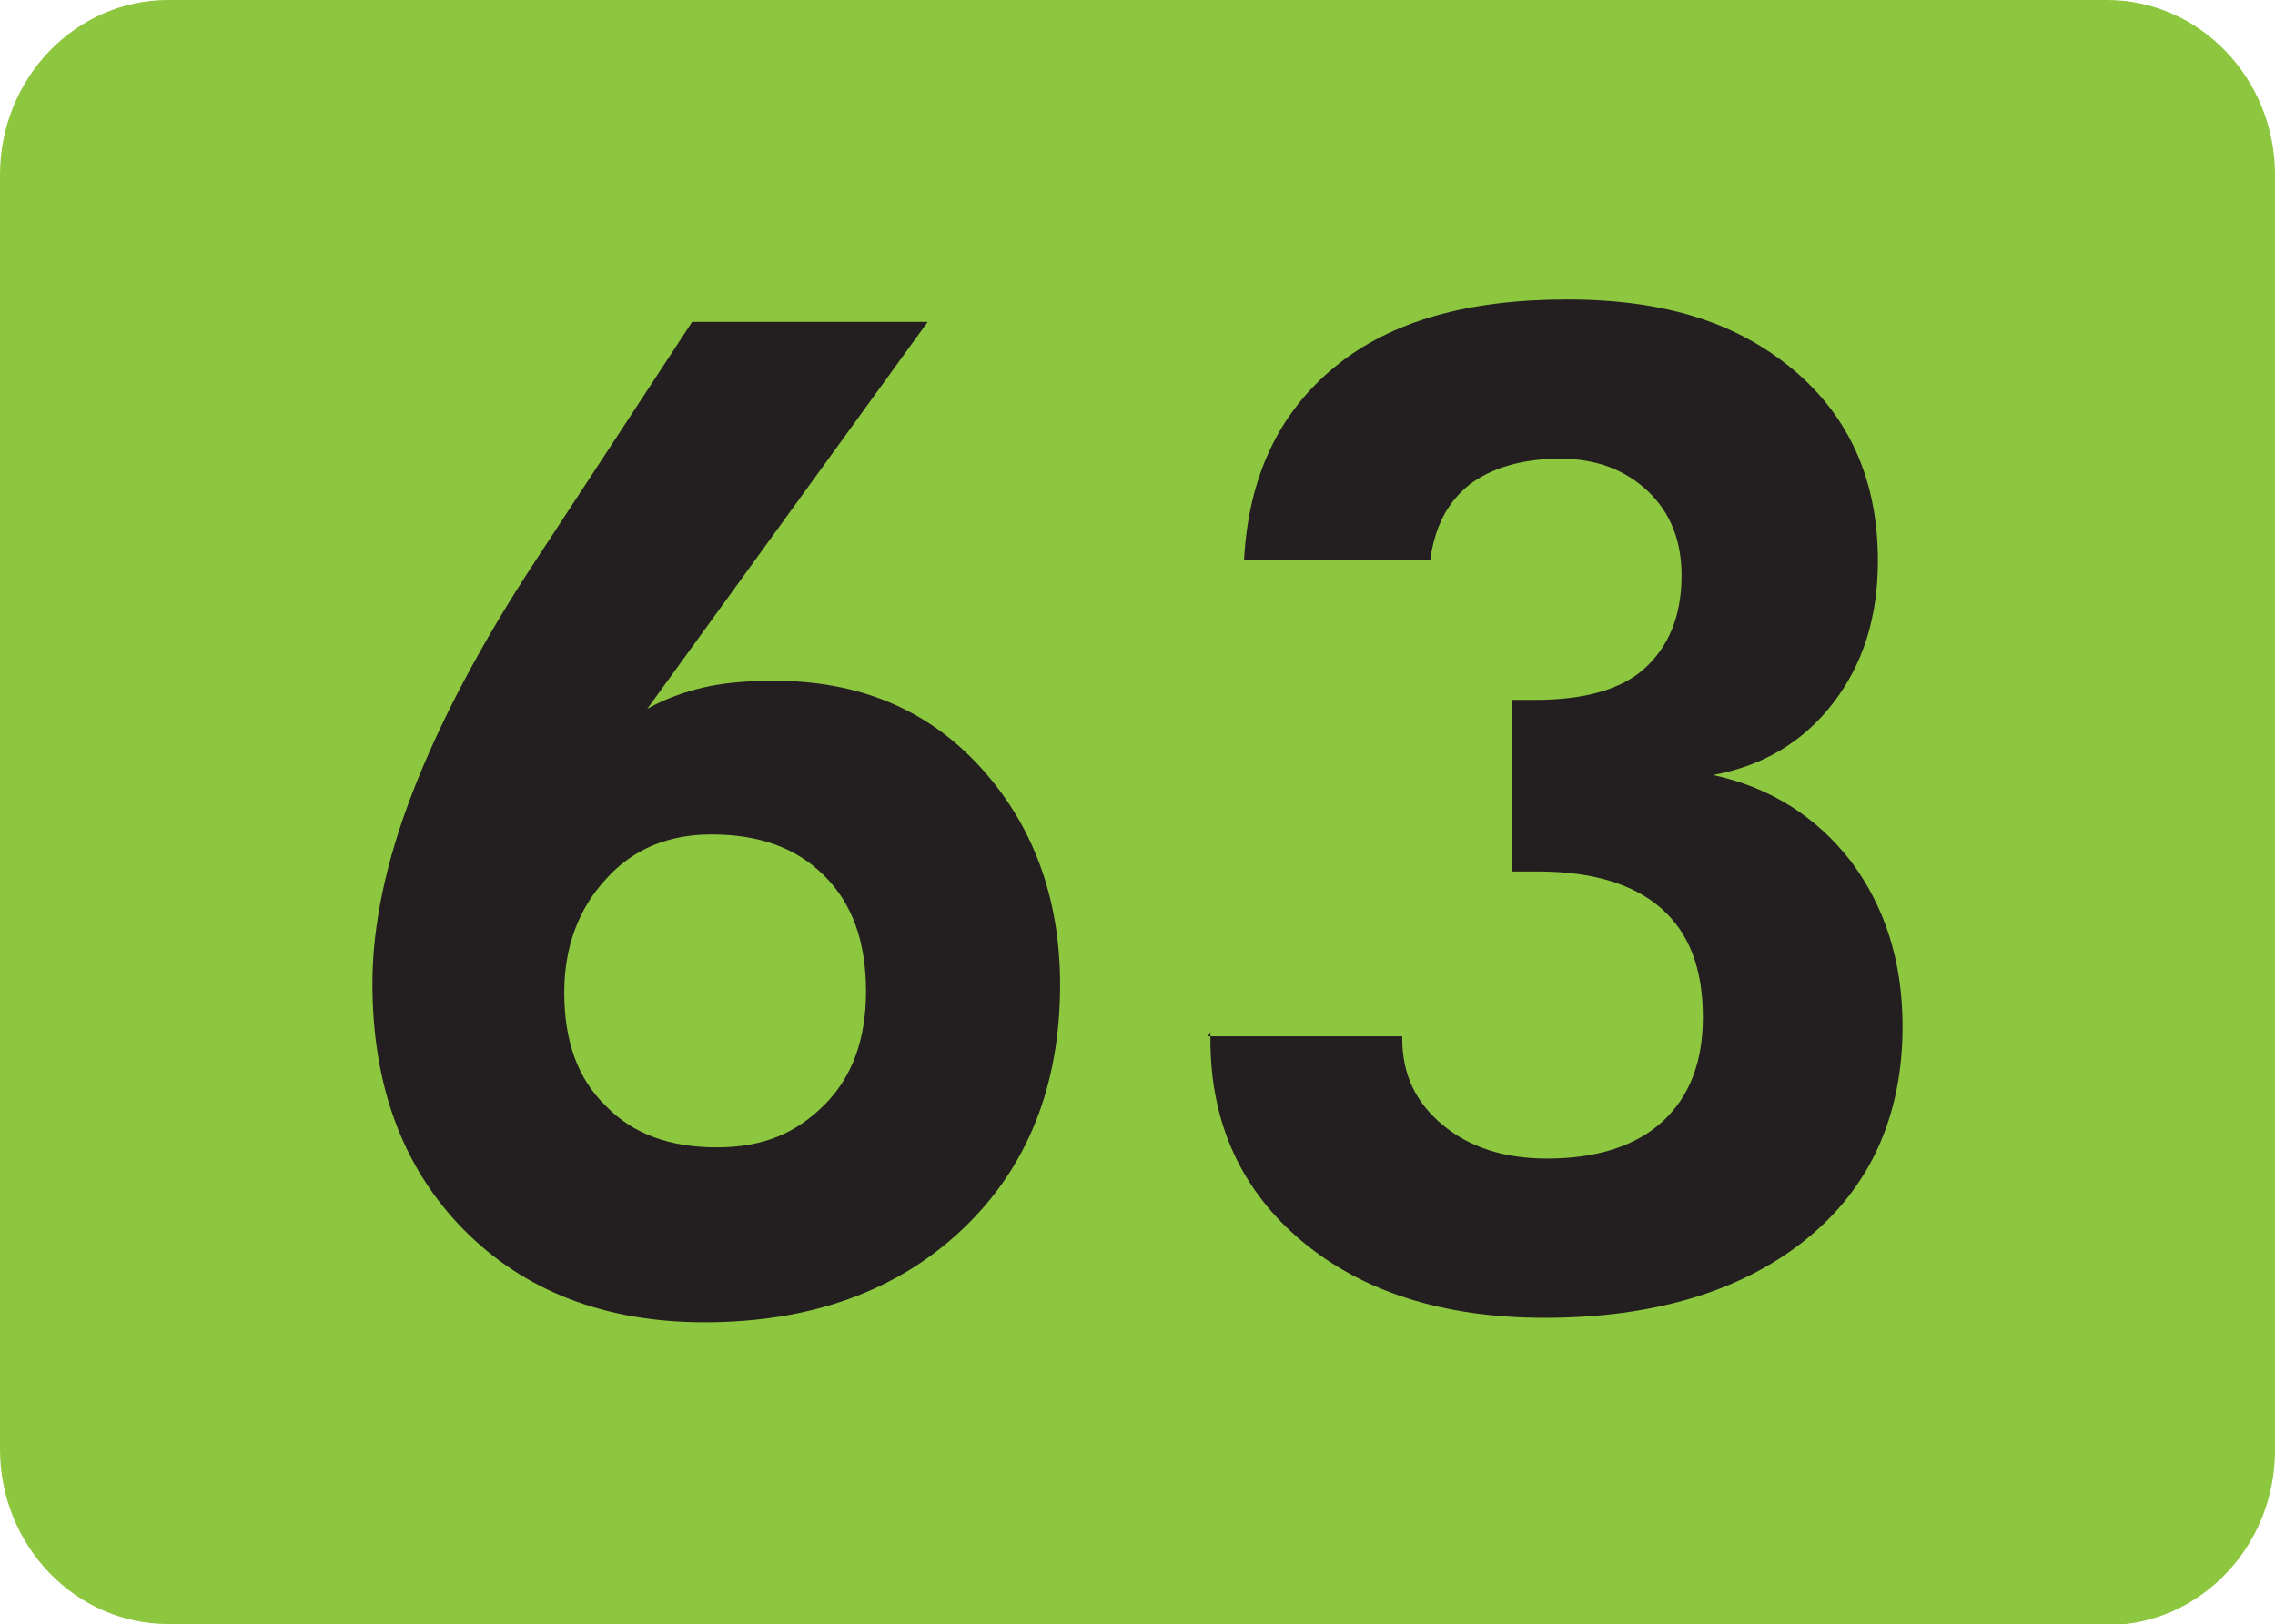
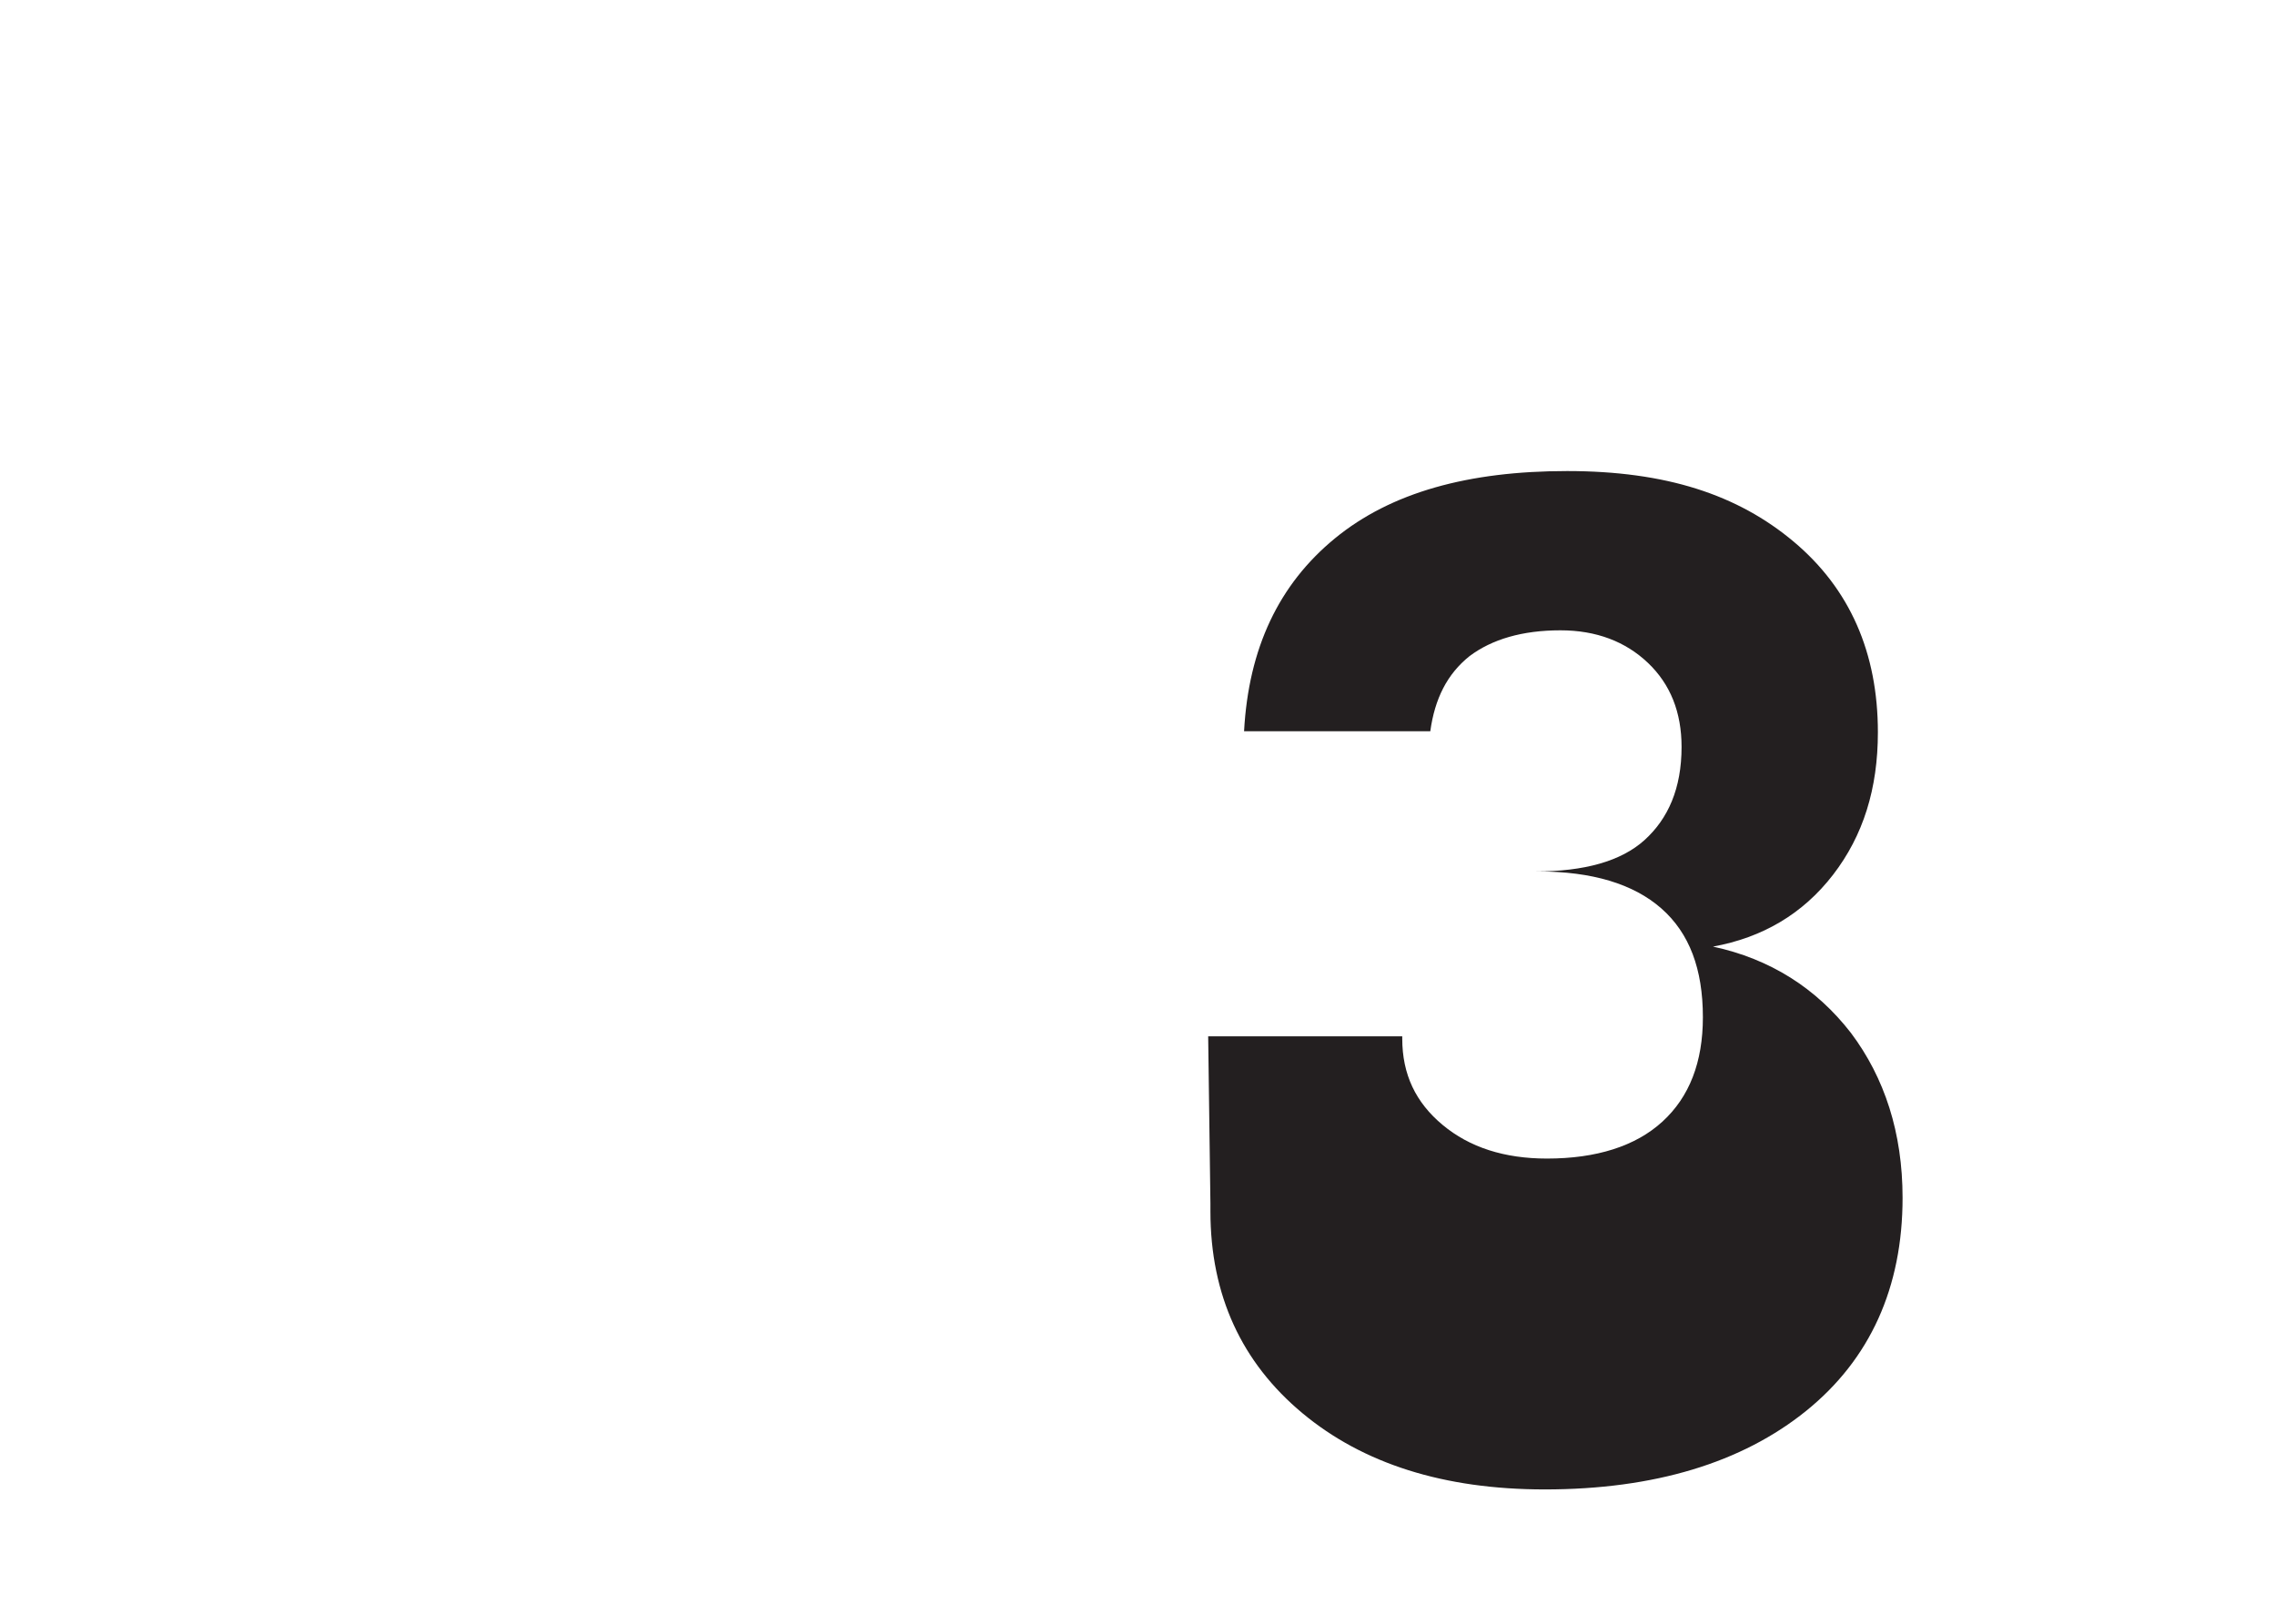
<svg xmlns="http://www.w3.org/2000/svg" id="Layer_2" data-name="Layer 2" viewBox="0 0 20.28 14.48">
  <defs>
    <style>
      .cls-1 {
        fill: #231f20;
      }

      .cls-2 {
        fill: #8dc63f;
      }
    </style>
  </defs>
  <g id="Layer_1-2" data-name="Layer 1">
    <g>
-       <path class="cls-2" d="M1.5,14.48c-.83,0-1.5-.7-1.5-1.56V1.56C0,.7.67,0,1.5,0h17.28c.83,0,1.5.7,1.5,1.56v11.37c0,.86-.67,1.56-1.5,1.56H1.5Z" />
      <g>
-         <path class="cls-1" d="M5.77,6.32c.16-.09.33-.15.5-.19.17-.04.38-.06.63-.06.75,0,1.36.25,1.83.76s.72,1.16.72,1.95c0,.9-.29,1.63-.87,2.18-.58.55-1.35.83-2.3.83-.89,0-1.61-.28-2.15-.83-.54-.55-.81-1.28-.81-2.19,0-.52.12-1.09.36-1.71.24-.62.6-1.31,1.1-2.07l1.39-2.12h2.1l-2.5,3.45ZM5.03,8.85c0,.43.12.77.37,1.01.24.25.57.37.99.37s.71-.13.96-.38.37-.59.37-1.01c0-.44-.12-.78-.37-1.03s-.58-.37-1.01-.37c-.38,0-.7.13-.94.4-.24.26-.37.6-.37,1.01Z" />
-         <path class="cls-1" d="M10.77,9.24h1.73v.02c0,.32.12.57.36.77.24.2.55.3.93.3.44,0,.79-.11,1.03-.33.24-.22.36-.53.36-.93,0-.43-.12-.75-.37-.97-.25-.22-.62-.33-1.1-.33-.02,0-.06,0-.11,0-.05,0-.09,0-.12,0v-1.53s.06,0,.11,0c.05,0,.08,0,.1,0,.43,0,.76-.09.97-.28s.33-.46.33-.83c0-.31-.1-.56-.3-.75-.2-.19-.46-.29-.78-.29-.34,0-.61.08-.81.23-.2.16-.31.38-.35.67h-1.66c.04-.74.31-1.31.81-1.72s1.19-.6,2.07-.6,1.52.21,2.02.63c.5.42.75.99.75,1.7,0,.5-.13.92-.4,1.27-.27.35-.63.56-1.07.64.51.11.92.37,1.23.77.3.4.46.89.46,1.47,0,.8-.29,1.44-.86,1.9-.57.46-1.35.7-2.33.7-.9,0-1.62-.23-2.16-.68s-.82-1.05-.82-1.8v-.07Z" />
+         <path class="cls-1" d="M10.77,9.24h1.73v.02c0,.32.12.57.36.77.24.2.55.3.93.3.44,0,.79-.11,1.03-.33.24-.22.36-.53.36-.93,0-.43-.12-.75-.37-.97-.25-.22-.62-.33-1.1-.33-.02,0-.06,0-.11,0-.05,0-.09,0-.12,0s.06,0,.11,0c.05,0,.08,0,.1,0,.43,0,.76-.09.97-.28s.33-.46.33-.83c0-.31-.1-.56-.3-.75-.2-.19-.46-.29-.78-.29-.34,0-.61.08-.81.23-.2.16-.31.38-.35.67h-1.66c.04-.74.31-1.31.81-1.72s1.19-.6,2.07-.6,1.52.21,2.02.63c.5.42.75.99.75,1.7,0,.5-.13.92-.4,1.27-.27.35-.63.56-1.07.64.51.11.92.37,1.23.77.3.4.46.89.46,1.47,0,.8-.29,1.44-.86,1.9-.57.46-1.35.7-2.33.7-.9,0-1.62-.23-2.16-.68s-.82-1.05-.82-1.8v-.07Z" />
      </g>
    </g>
  </g>
</svg>